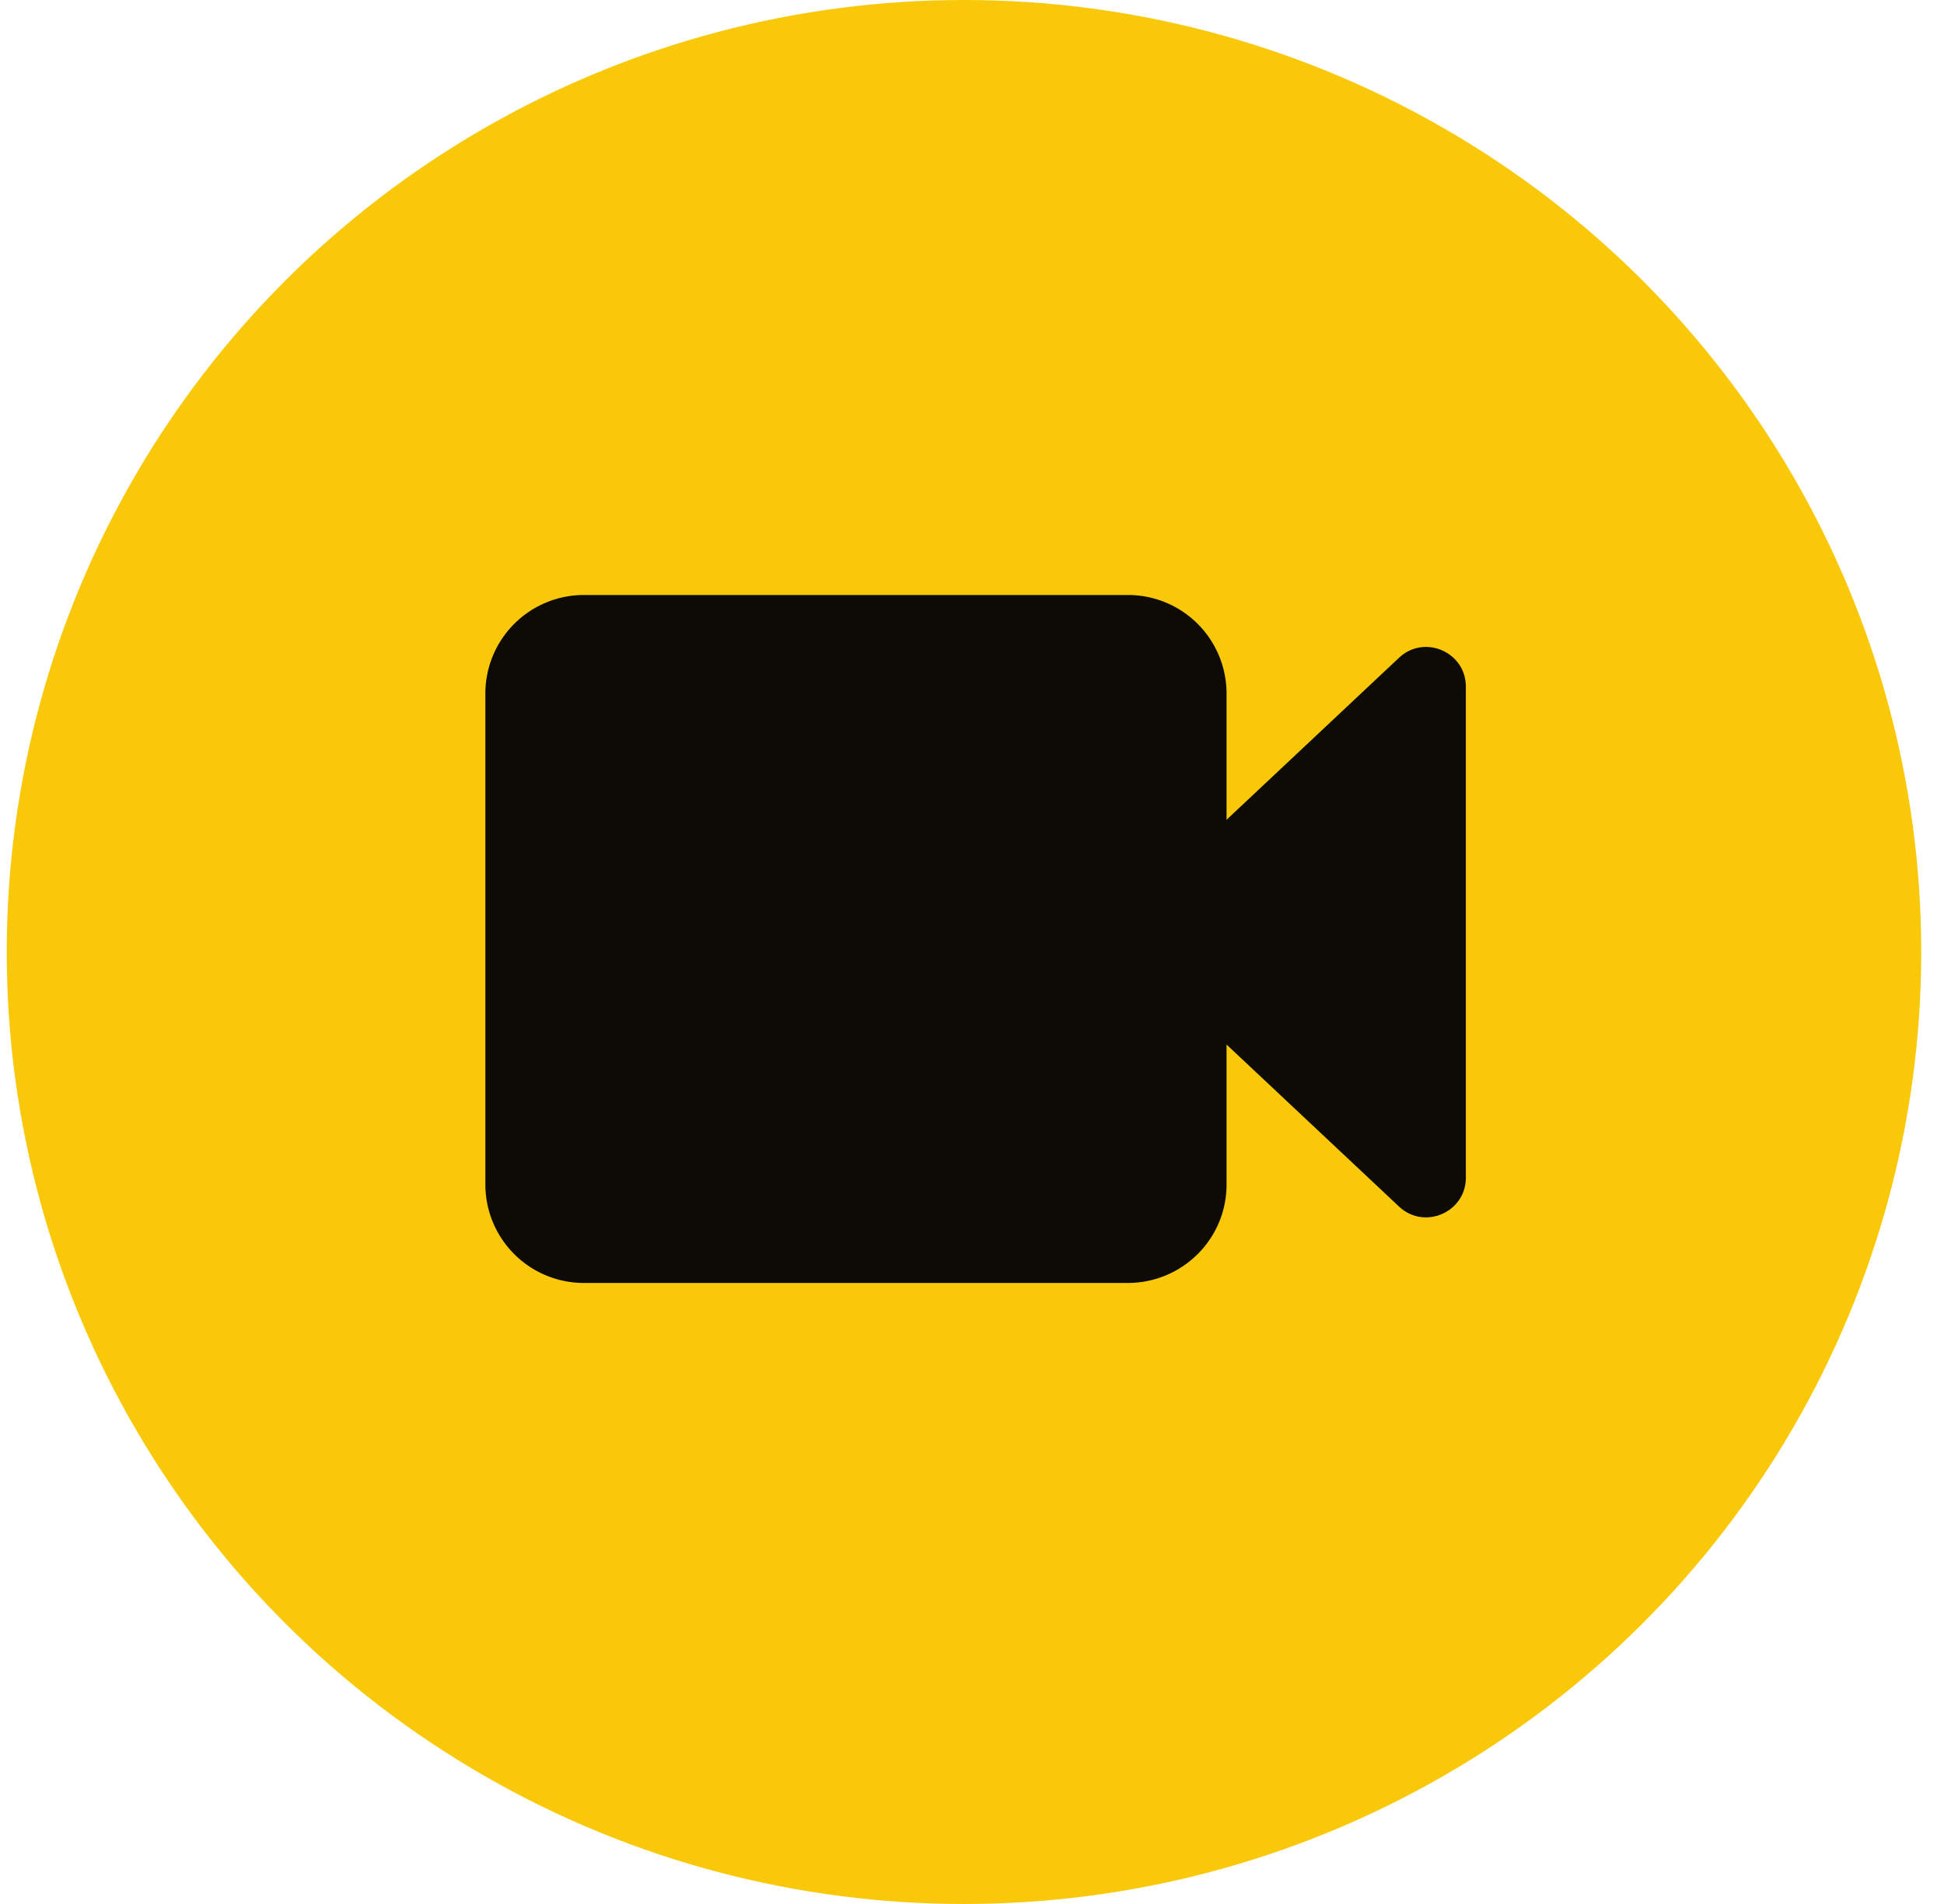
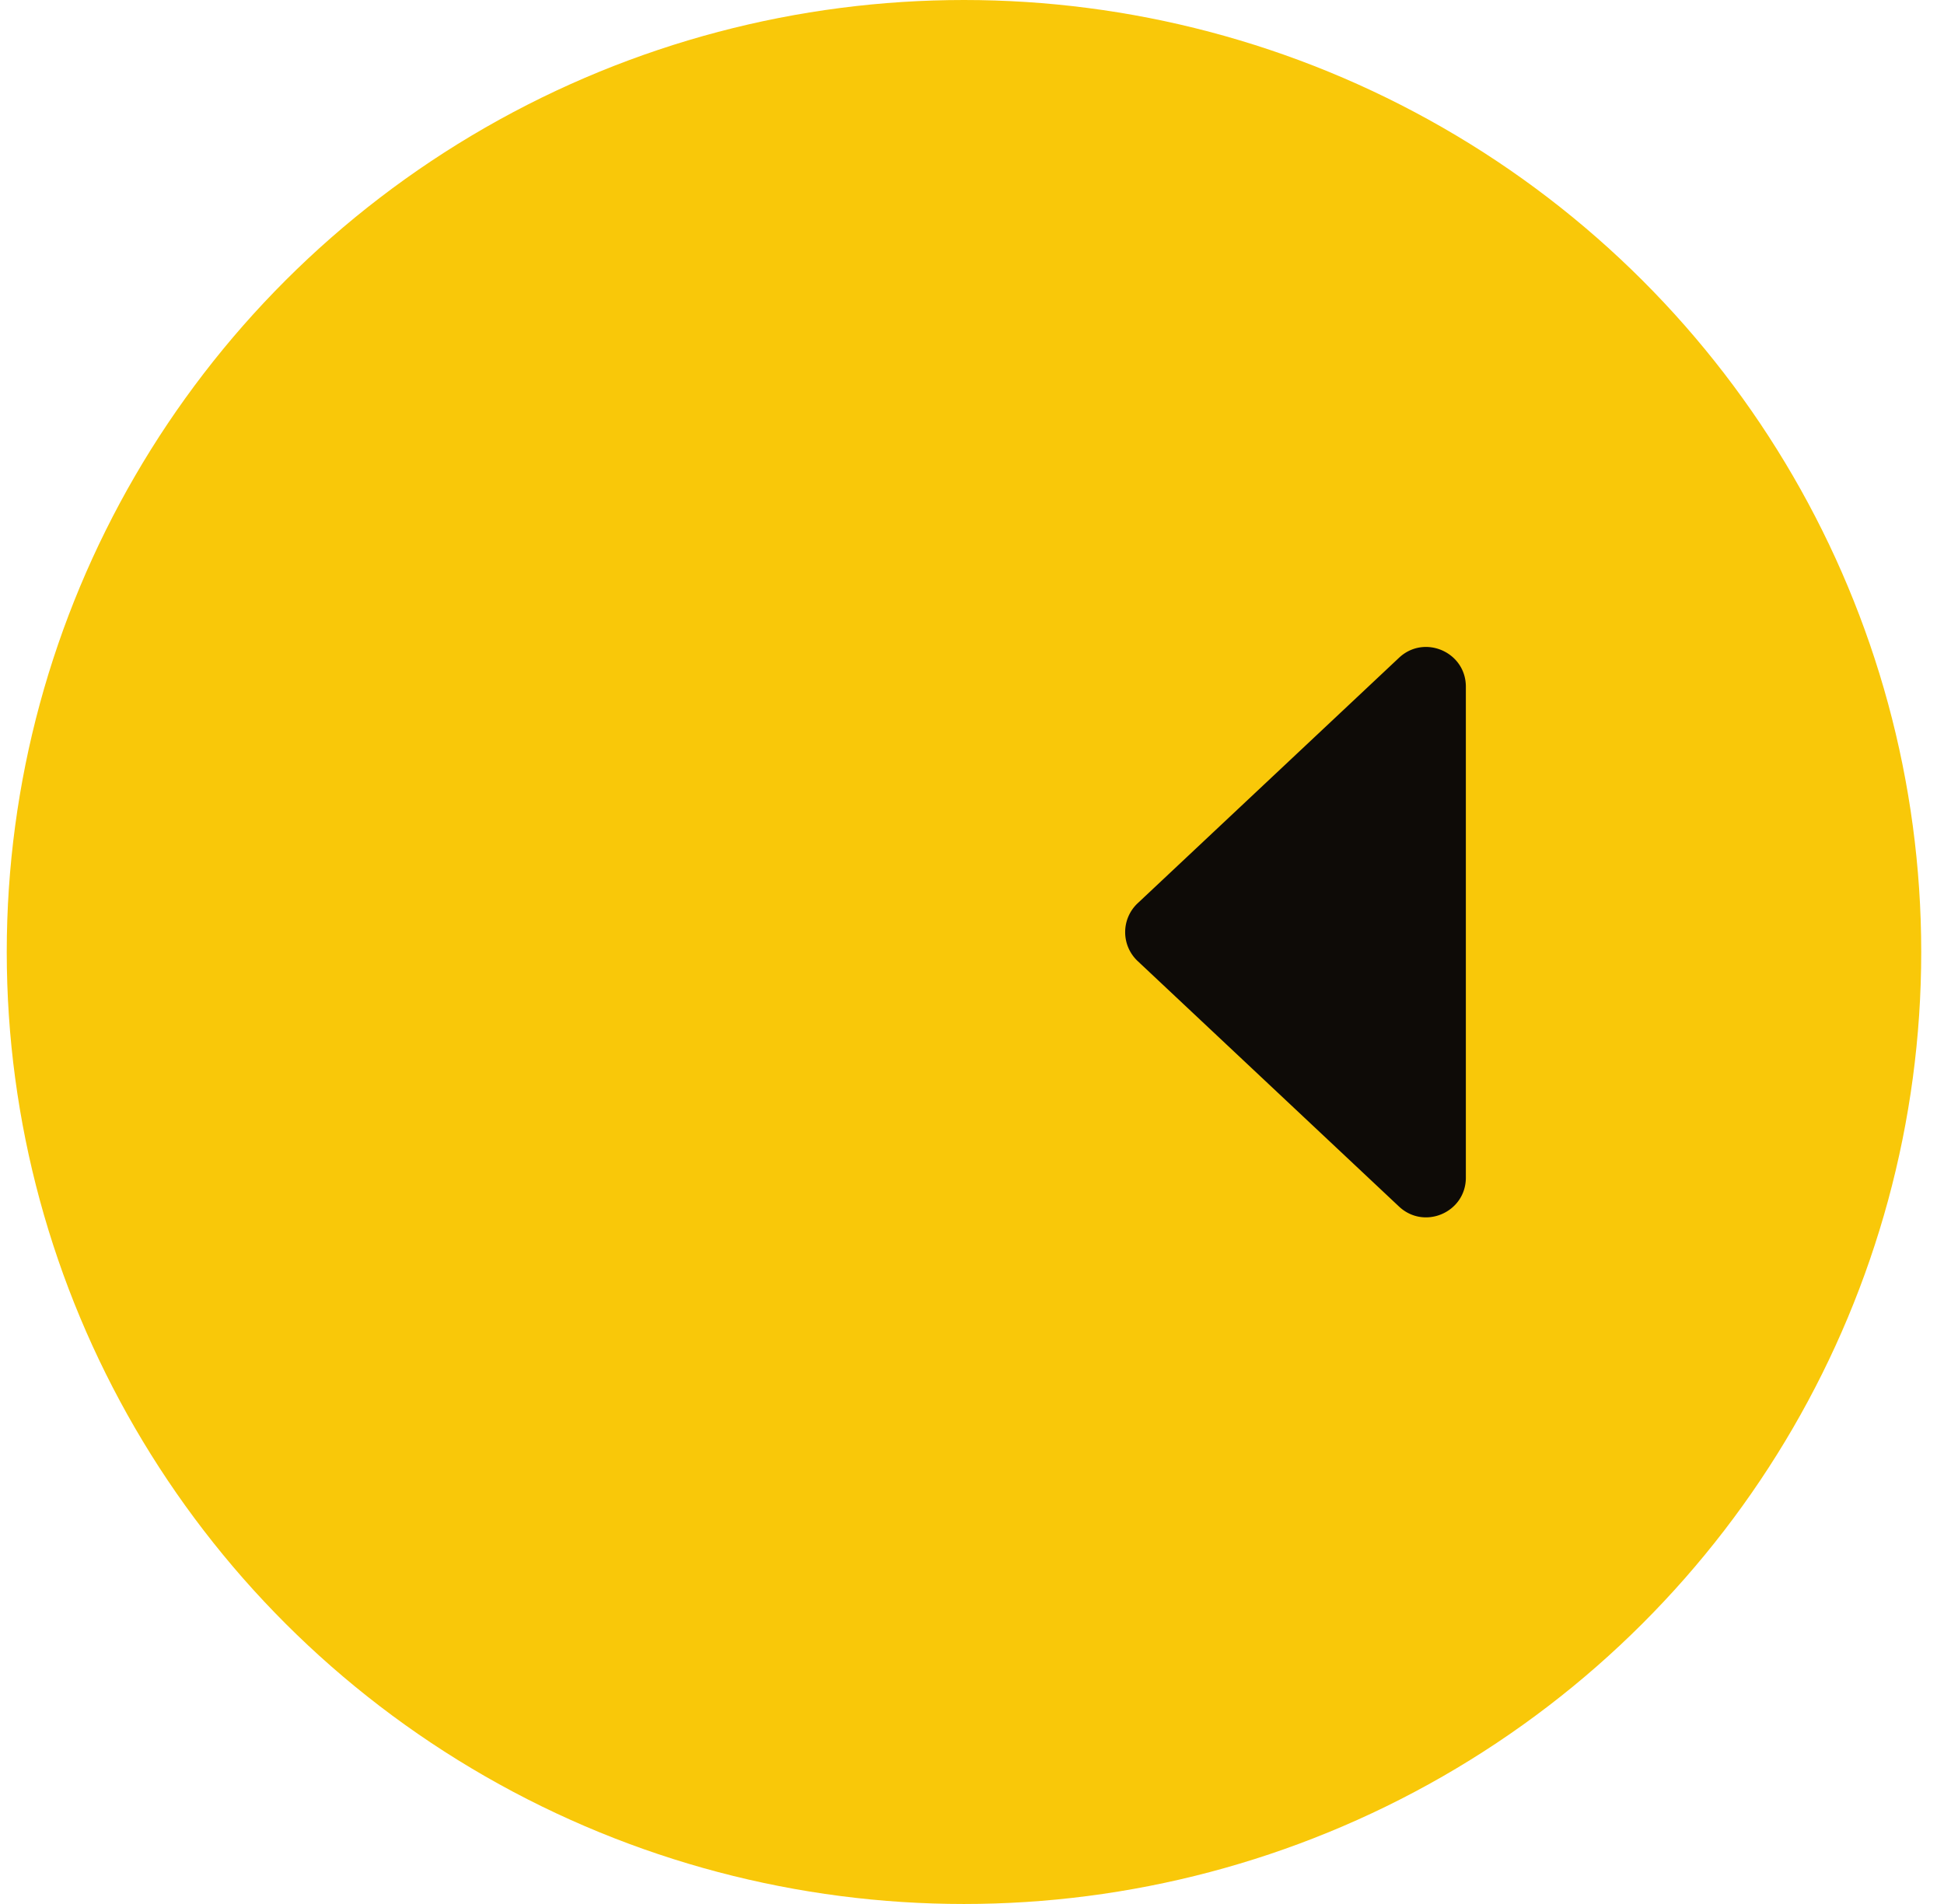
<svg xmlns="http://www.w3.org/2000/svg" fill="none" width="49" height="48" viewBox="0 0 49 48">
  <ellipse cx="24.298" cy="24" fill="#F9C809" rx="24.128" ry="24" />
  <path fill="#0E0B07" d="M36.948 17.311c0-.875-1.047-1.328-1.685-.728l-6.587 6.188a1 1 0 0 0 0 1.458l6.587 6.188c.639.6 1.685.147 1.685-.729V17.311Z" />
-   <path fill="#0E0B07" d="M28.425 15h-13.7a2.484 2.484 0 0 0-2.491 2.478v12.388a2.484 2.484 0 0 0 2.49 2.478h13.7c1.377 0 2.492-1.11 2.492-2.478V17.478A2.484 2.484 0 0 0 28.425 15Z" />
</svg>